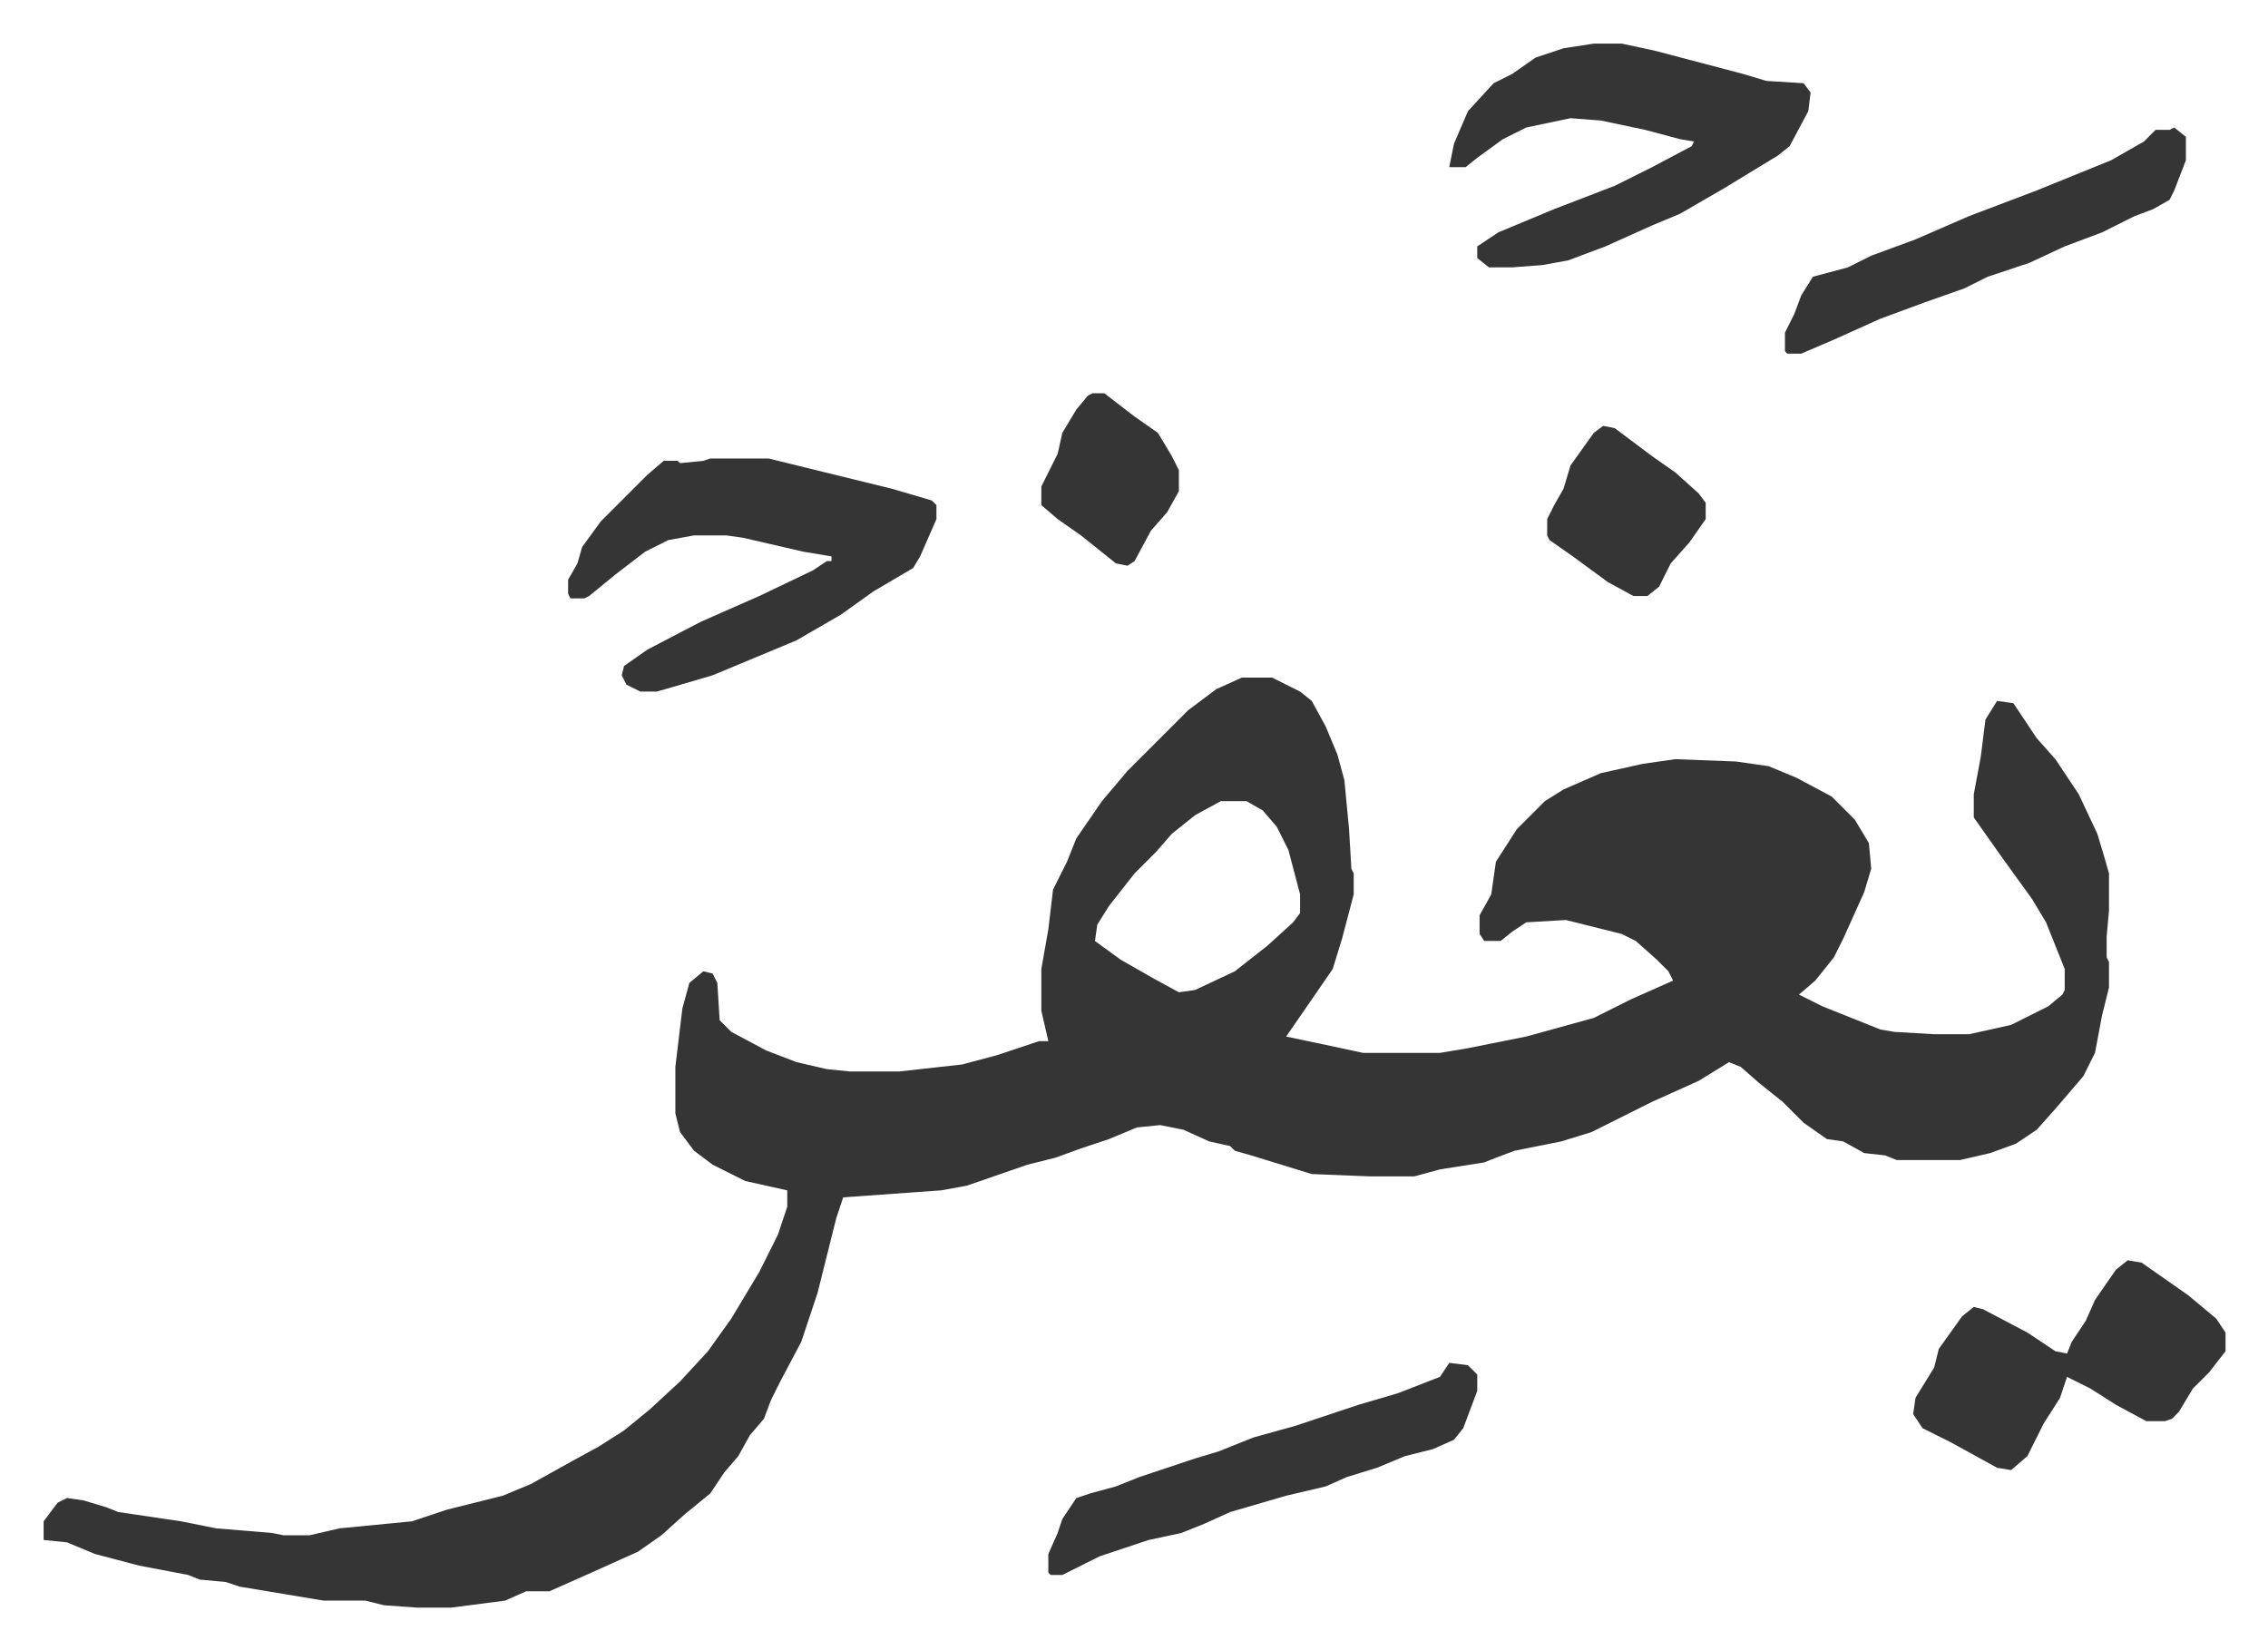
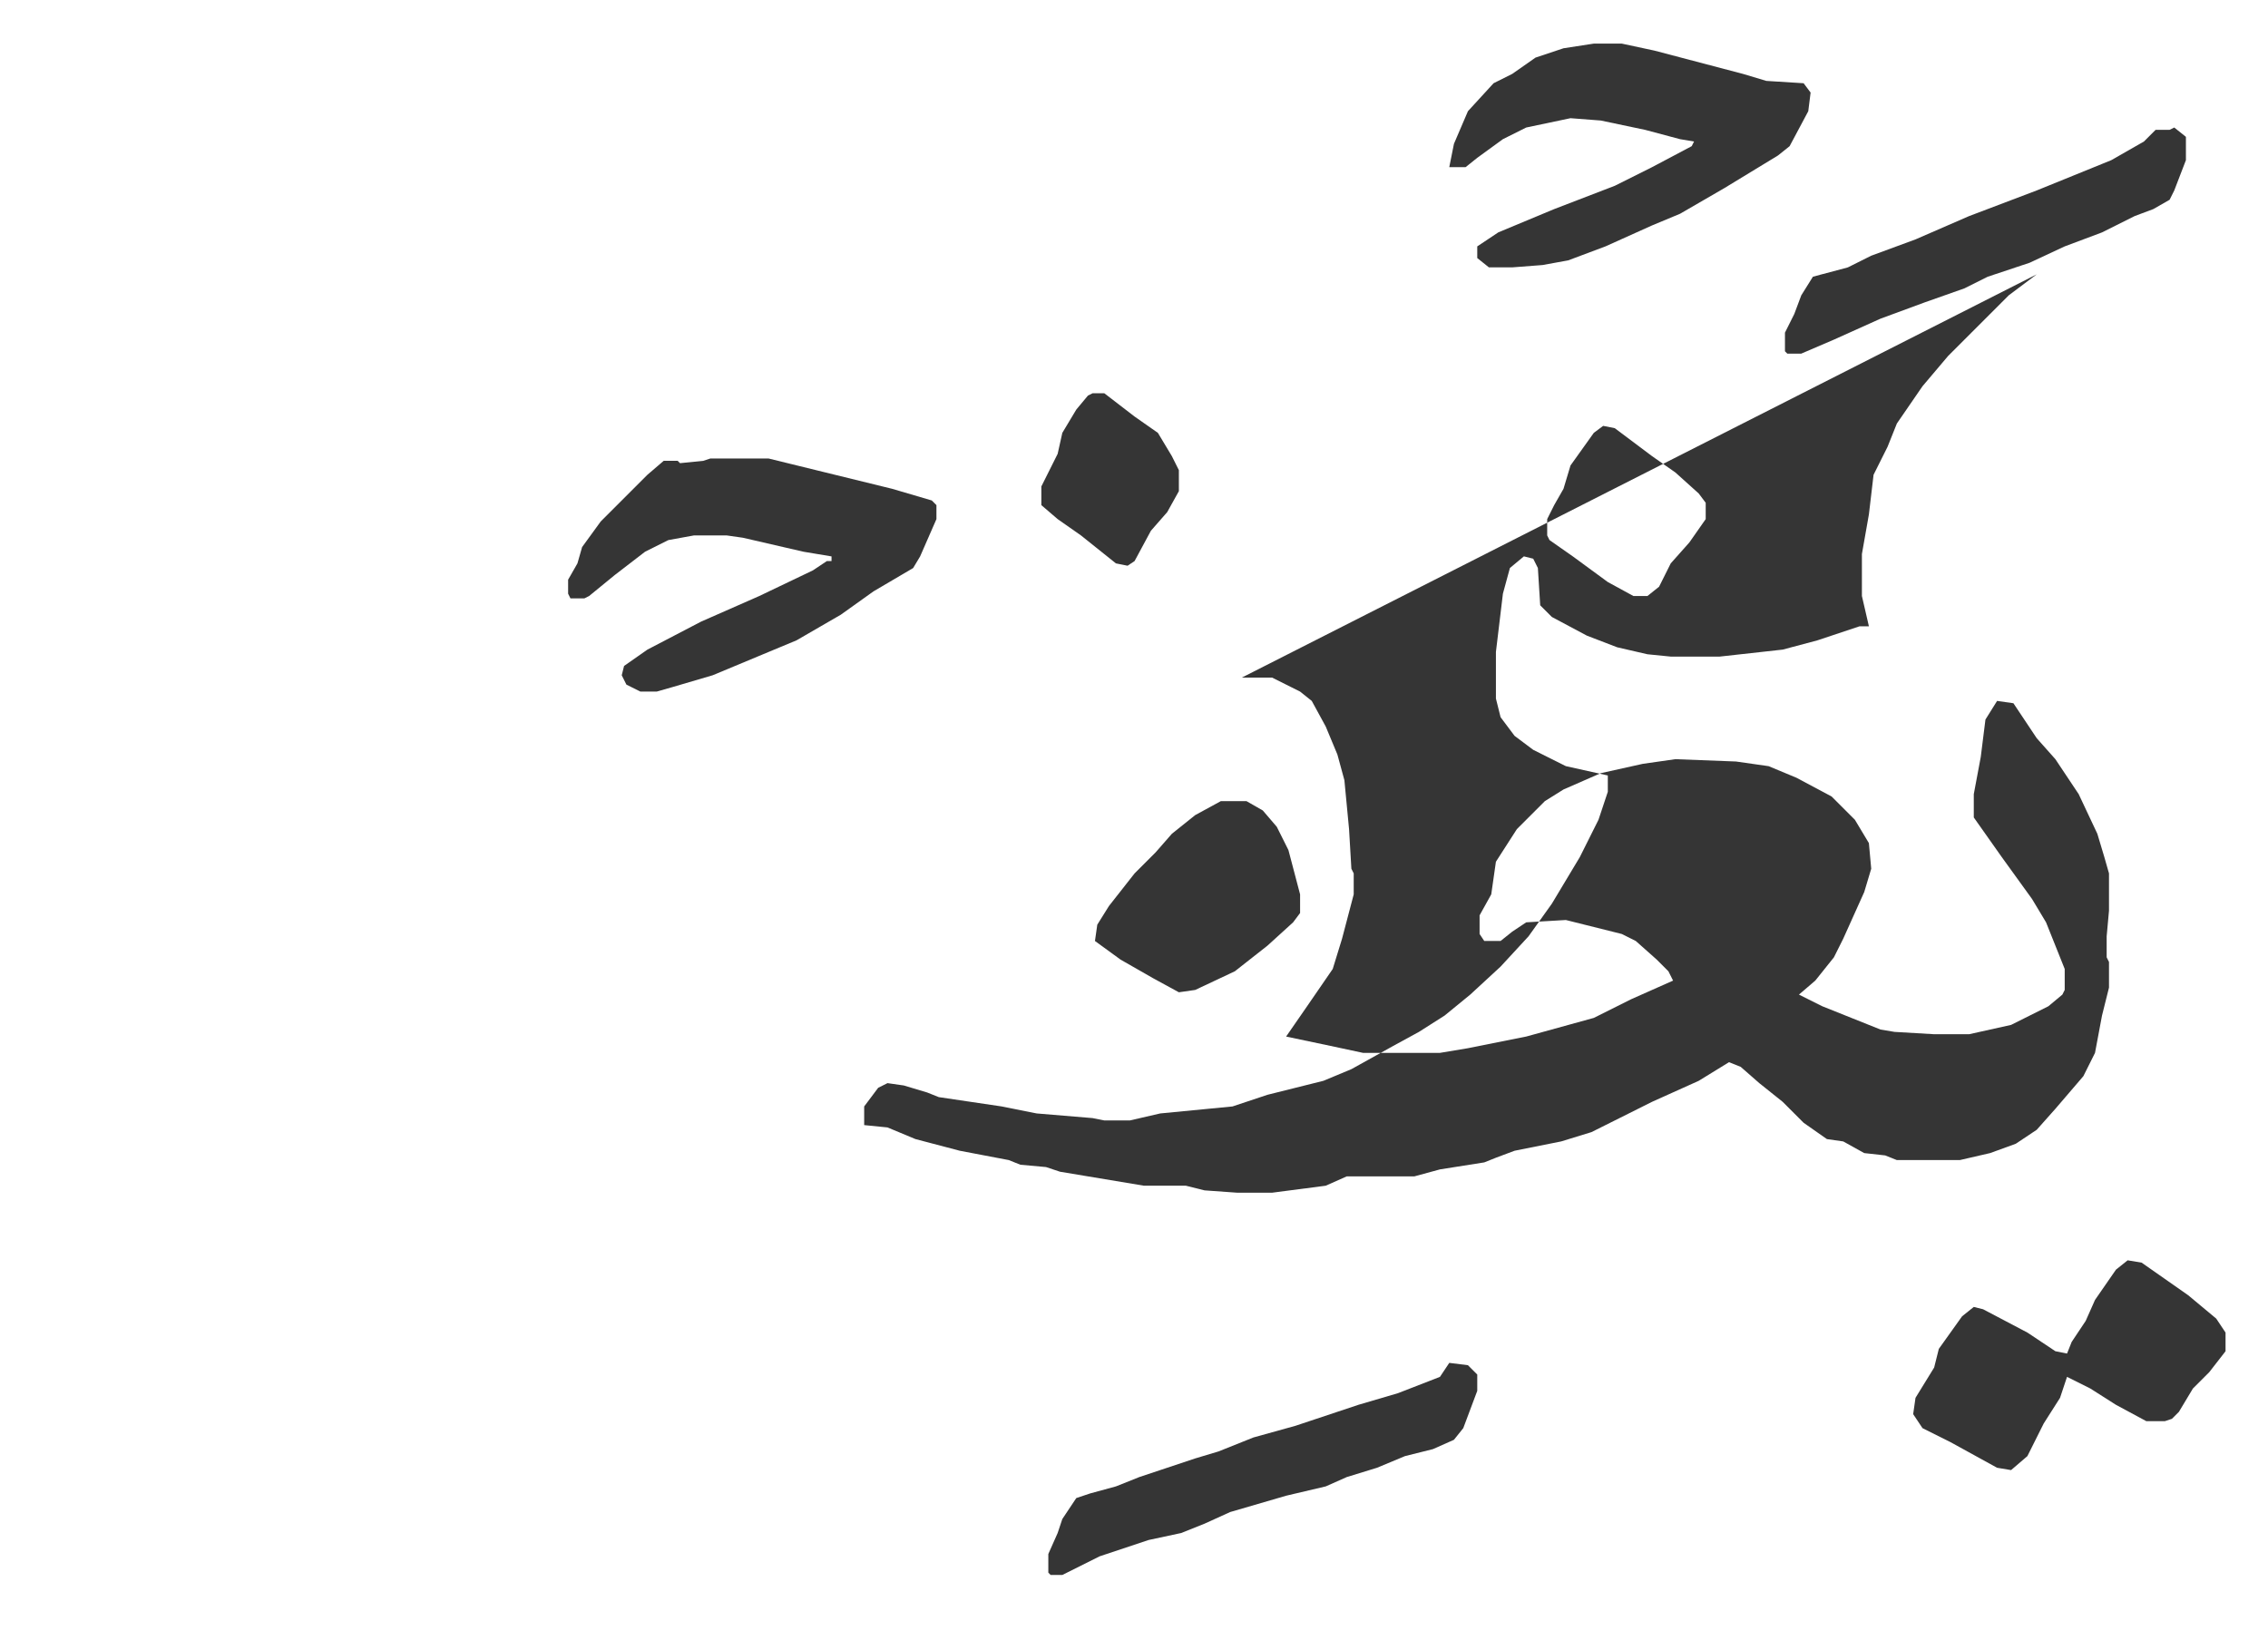
<svg xmlns="http://www.w3.org/2000/svg" role="img" viewBox="-18.71 460.29 972.92 707.92">
-   <path fill="#353535" id="rule_normal" d="M514 751h13l12 6 5 4 6 11 5 12 3 11 2 21 1 17 1 2v9l-5 19-4 13-11 16-9 13 19 4 14 3h33l12-2 25-5 29-8 16-8 18-8-2-4-5-5-9-8-6-3-24-6-17 1-6 4-5 4h-7l-2-3v-8l5-9 2-14 9-14 12-12 8-5 16-7 18-4 14-2 26 1 14 2 12 5 15 8 10 10 6 10 1 11-3 10-9 20-4 8-8 10-7 6 10 5 25 10 6 1 17 1h15l18-4 16-8 6-5 1-2v-9l-8-20-6-10-13-18-12-17v-10l3-16 2-16 5-8 7 1 10 15 8 9 10 15 8 17 3 10 2 7v16l-1 11v9l1 2v11l-3 12-3 16-5 10-12 14-8 9-9 6-11 4-13 3h-27l-5-2-9-1-9-5-7-1-10-7-9-9-10-8-8-7-5-2-13 8-20 9-16 8-10 5-13 4-20 4-8 3-5 2-19 3-11 3h-19l-25-1-26-8-7-2-2-2-9-2-11-5-10-2-10 1-12 5-12 4-11 4-12 3-26 9-11 2-42 3-3 9-4 16-4 16-7 21-9 17-4 8-3 8-6 7-5 9-6 7-6 9-11 9-10 9-10 7-20 9-18 8h-10l-9 4-23 3h-15l-14-1-8-2h-18l-36-6-6-2-11-1-5-2-21-4-19-5-12-5-10-1v-8l6-8 4-2 7 1 10 3 5 2 27 4 15 3 24 2 5 1h11l13-3 31-3 15-5 24-6 12-5 18-10 11-6 11-7 11-9 13-12 12-13 10-14 12-20 8-16 4-12v-7l-18-4-14-7-8-6-6-8-2-8v-20l3-25 3-11 6-5 4 1 2 4 1 16 5 5 15 8 13 5 13 3 10 1h21l27-3 15-4 18-6h4l-3-13v-18l3-17 2-17 6-12 4-10 11-16 11-13 26-26 12-9zm-9 53l-11 6-10 8-7 8-9 9-11 14-5 8-1 7 11 8 14 8 11 6 7-1 17-8 14-11 11-10 3-4v-8l-5-19-5-10-6-7-7-4zM286 657h25l53 13 17 5 2 2v6l-7 16-3 5-17 10-14 10-19 11-36 15-17 5-7 2h-7l-6-3-2-4 1-4 10-7 23-12 25-11 23-11 6-4h2v-2l-12-2-26-6-7-1h-14l-11 2-10 5-13 10-11 9-2 1h-6l-1-2v-6l4-7 2-7 8-11 20-20 7-6h6l1 1 10-1zm379-178h12l14 3 38 10 10 3 16 1 3 4-1 8-8 15-5 4-23 14-19 11-12 5-20 9-16 6-11 2-13 1h-10l-5-4v-5l9-6 24-10 26-10 16-8 17-9 1-2-6-1-15-4-19-4-13-1-19 4-10 5-11 8-5 4h-7l2-10 6-14 11-12 8-4 10-7 12-4zm229 522l6 1 10 7 10 7 12 10 4 6v8l-7 9-7 7-6 10-3 3-3 1h-8l-13-7-11-7-10-5-3 9-7 11-7 14-7 6-6-1-20-11-12-6-4-6 1-7 8-13 2-8 10-14 5-4 4 1 19 10 12 8 5 1 2-5 6-9 4-9 9-13zm-291 44l8 1 4 4v7l-6 16-4 5-9 4-12 3-12 5-13 4-9 4-17 4-24 7-11 5-10 4-14 3-21 7-16 8h-5l-1-1v-8l4-9 2-6 6-9 6-2 11-3 10-4 24-8 10-3 15-6 18-5 27-9 17-5 18-7zm311-530l5 4v10l-5 13-2 4-7 4-8 3-14 7-16 6-15 7-18 6-10 5-17 6-19 7-20 9-14 6h-6l-1-1v-8l4-8 3-8 5-8 15-4 10-5 19-7 23-10 29-11 32-13 14-8 5-5h6zM669 643l5 1 16 12 10 7 10 9 3 4v7l-7 10-8 9-5 10-5 4h-6l-11-6-15-11-10-7-1-2v-7l3-6 4-7 3-10 10-14zm-219-14h5l13 10 10 7 6 10 3 6v9l-5 9-7 8-7 13-3 2-5-1-15-12-10-7-7-6v-8l7-14 2-9 6-10 5-6z" />
+   <path fill="#353535" id="rule_normal" d="M514 751h13l12 6 5 4 6 11 5 12 3 11 2 21 1 17 1 2v9l-5 19-4 13-11 16-9 13 19 4 14 3h33l12-2 25-5 29-8 16-8 18-8-2-4-5-5-9-8-6-3-24-6-17 1-6 4-5 4h-7l-2-3v-8l5-9 2-14 9-14 12-12 8-5 16-7 18-4 14-2 26 1 14 2 12 5 15 8 10 10 6 10 1 11-3 10-9 20-4 8-8 10-7 6 10 5 25 10 6 1 17 1h15l18-4 16-8 6-5 1-2v-9l-8-20-6-10-13-18-12-17v-10l3-16 2-16 5-8 7 1 10 15 8 9 10 15 8 17 3 10 2 7v16l-1 11v9l1 2v11l-3 12-3 16-5 10-12 14-8 9-9 6-11 4-13 3h-27l-5-2-9-1-9-5-7-1-10-7-9-9-10-8-8-7-5-2-13 8-20 9-16 8-10 5-13 4-20 4-8 3-5 2-19 3-11 3h-19h-10l-9 4-23 3h-15l-14-1-8-2h-18l-36-6-6-2-11-1-5-2-21-4-19-5-12-5-10-1v-8l6-8 4-2 7 1 10 3 5 2 27 4 15 3 24 2 5 1h11l13-3 31-3 15-5 24-6 12-5 18-10 11-6 11-7 11-9 13-12 12-13 10-14 12-20 8-16 4-12v-7l-18-4-14-7-8-6-6-8-2-8v-20l3-25 3-11 6-5 4 1 2 4 1 16 5 5 15 8 13 5 13 3 10 1h21l27-3 15-4 18-6h4l-3-13v-18l3-17 2-17 6-12 4-10 11-16 11-13 26-26 12-9zm-9 53l-11 6-10 8-7 8-9 9-11 14-5 8-1 7 11 8 14 8 11 6 7-1 17-8 14-11 11-10 3-4v-8l-5-19-5-10-6-7-7-4zM286 657h25l53 13 17 5 2 2v6l-7 16-3 5-17 10-14 10-19 11-36 15-17 5-7 2h-7l-6-3-2-4 1-4 10-7 23-12 25-11 23-11 6-4h2v-2l-12-2-26-6-7-1h-14l-11 2-10 5-13 10-11 9-2 1h-6l-1-2v-6l4-7 2-7 8-11 20-20 7-6h6l1 1 10-1zm379-178h12l14 3 38 10 10 3 16 1 3 4-1 8-8 15-5 4-23 14-19 11-12 5-20 9-16 6-11 2-13 1h-10l-5-4v-5l9-6 24-10 26-10 16-8 17-9 1-2-6-1-15-4-19-4-13-1-19 4-10 5-11 8-5 4h-7l2-10 6-14 11-12 8-4 10-7 12-4zm229 522l6 1 10 7 10 7 12 10 4 6v8l-7 9-7 7-6 10-3 3-3 1h-8l-13-7-11-7-10-5-3 9-7 11-7 14-7 6-6-1-20-11-12-6-4-6 1-7 8-13 2-8 10-14 5-4 4 1 19 10 12 8 5 1 2-5 6-9 4-9 9-13zm-291 44l8 1 4 4v7l-6 16-4 5-9 4-12 3-12 5-13 4-9 4-17 4-24 7-11 5-10 4-14 3-21 7-16 8h-5l-1-1v-8l4-9 2-6 6-9 6-2 11-3 10-4 24-8 10-3 15-6 18-5 27-9 17-5 18-7zm311-530l5 4v10l-5 13-2 4-7 4-8 3-14 7-16 6-15 7-18 6-10 5-17 6-19 7-20 9-14 6h-6l-1-1v-8l4-8 3-8 5-8 15-4 10-5 19-7 23-10 29-11 32-13 14-8 5-5h6zM669 643l5 1 16 12 10 7 10 9 3 4v7l-7 10-8 9-5 10-5 4h-6l-11-6-15-11-10-7-1-2v-7l3-6 4-7 3-10 10-14zm-219-14h5l13 10 10 7 6 10 3 6v9l-5 9-7 8-7 13-3 2-5-1-15-12-10-7-7-6v-8l7-14 2-9 6-10 5-6z" />
</svg>